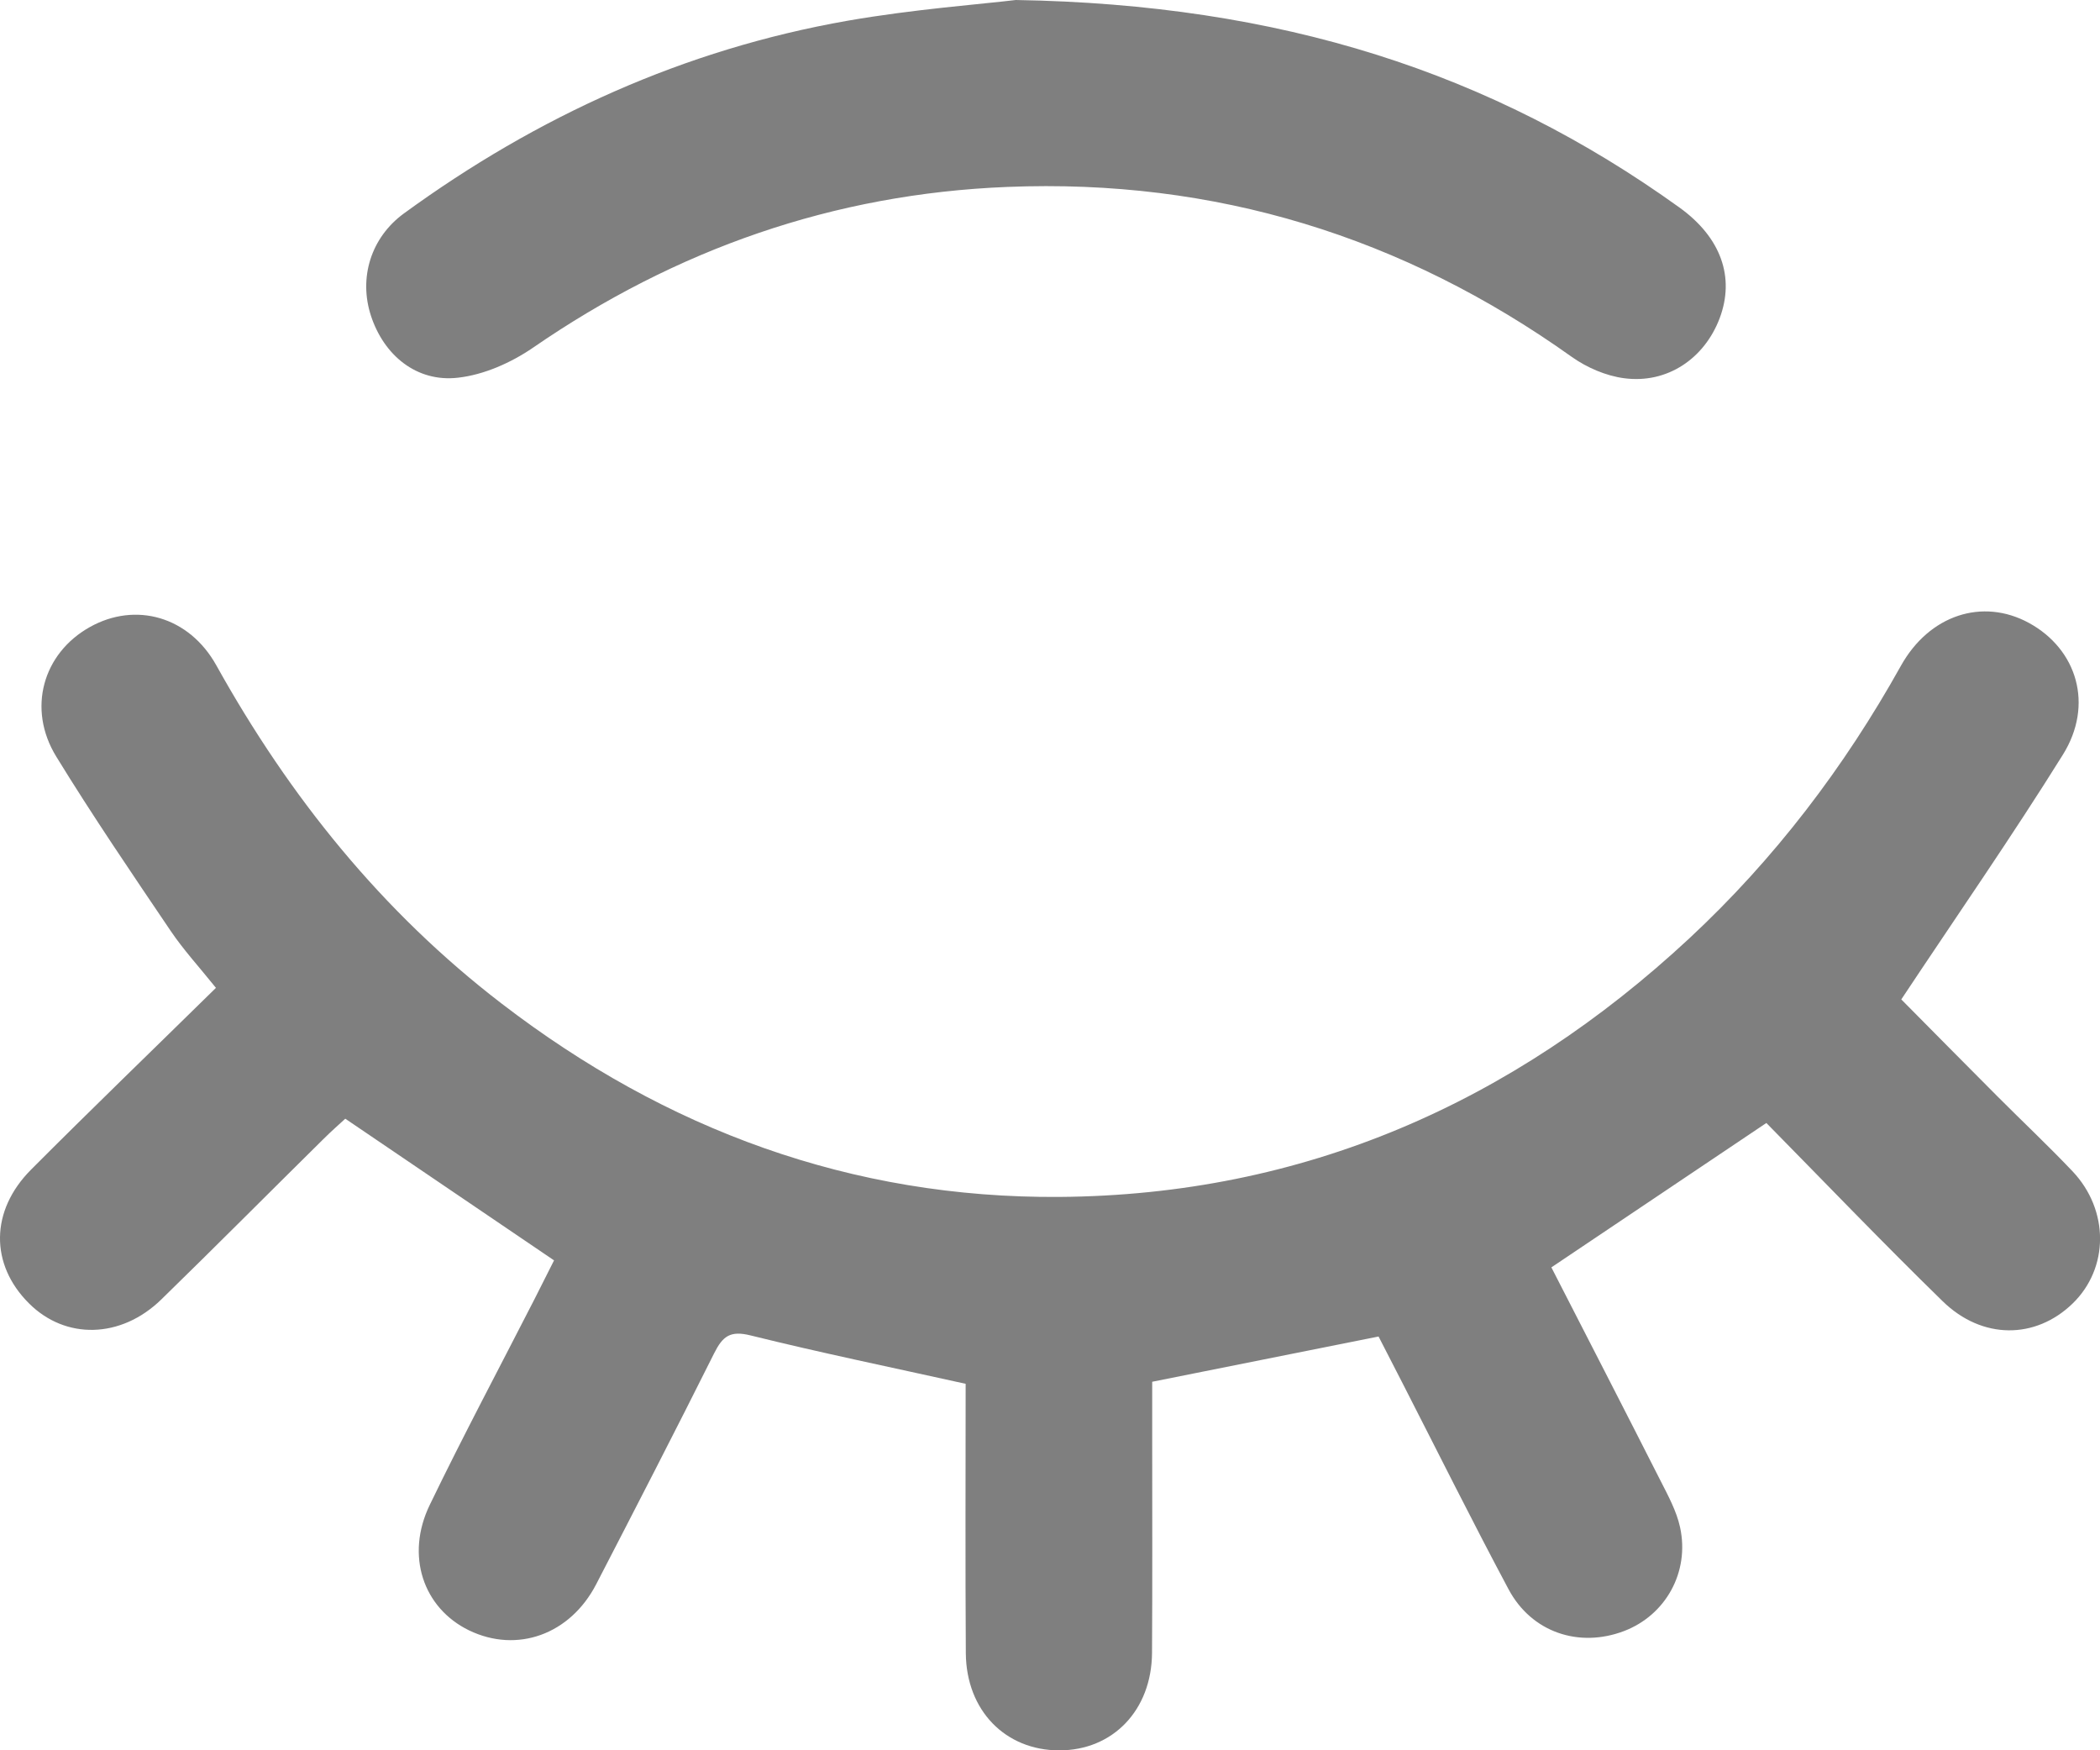
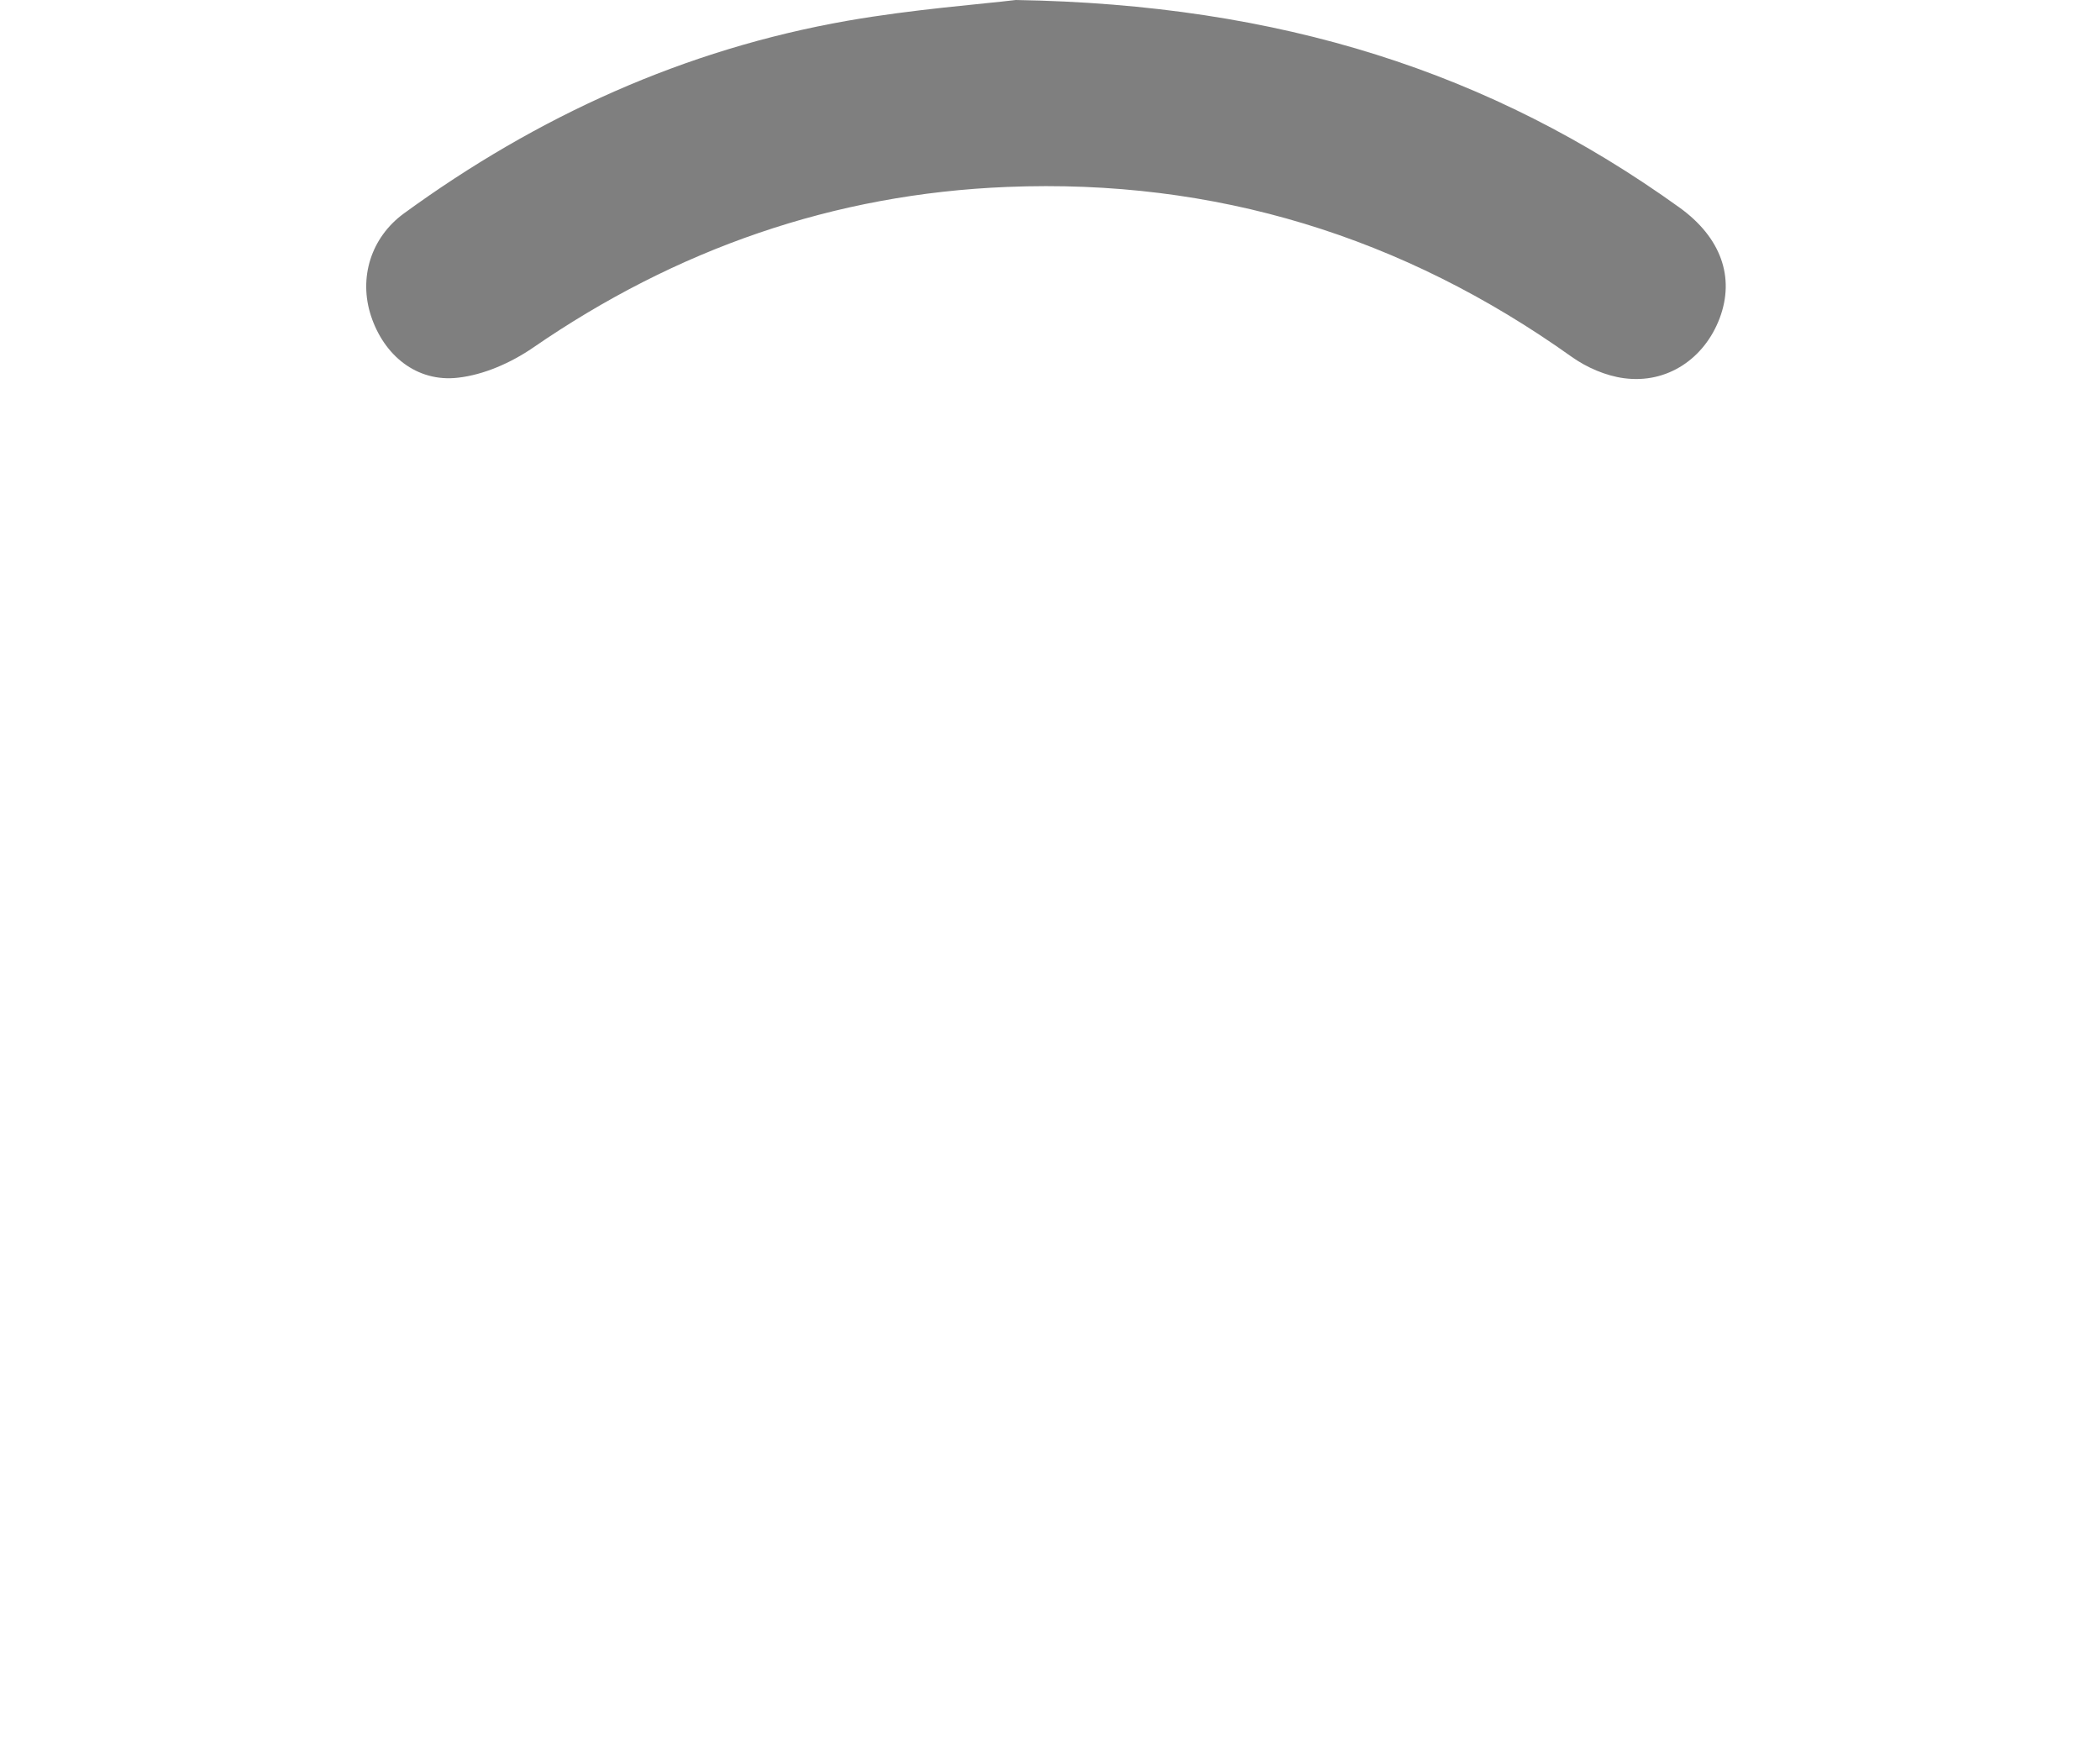
<svg xmlns="http://www.w3.org/2000/svg" width="24" height="20" viewBox="0 0 24 20" fill="none">
  <g opacity="0.5">
-     <path d="M11.034 15.812C10.177 15.622 9.375 15.457 8.58 15.26C8.345 15.201 8.26 15.268 8.162 15.463C7.721 16.346 7.268 17.224 6.814 18.102C6.517 18.677 5.91 18.895 5.361 18.63C4.836 18.375 4.631 17.774 4.912 17.195C5.294 16.405 5.707 15.63 6.107 14.848C6.184 14.697 6.26 14.546 6.332 14.402C5.539 13.864 4.762 13.337 3.946 12.783C3.884 12.841 3.786 12.926 3.694 13.018C3.076 13.628 2.464 14.244 1.842 14.85C1.381 15.298 0.748 15.31 0.331 14.893C-0.115 14.449 -0.114 13.835 0.356 13.364C1.045 12.673 1.748 11.995 2.468 11.288C2.277 11.05 2.096 10.853 1.949 10.635C1.505 9.978 1.058 9.322 0.644 8.647C0.307 8.1 0.49 7.465 1.027 7.165C1.549 6.873 2.161 7.043 2.473 7.604C3.309 9.105 4.365 10.419 5.736 11.47C7.612 12.91 9.734 13.694 12.108 13.677C14.895 13.656 17.282 12.605 19.307 10.722C20.281 9.815 21.077 8.769 21.724 7.609C22.049 7.026 22.657 6.83 23.186 7.117C23.739 7.418 23.932 8.054 23.575 8.625C22.996 9.554 22.37 10.455 21.729 11.42C22.061 11.755 22.444 12.143 22.829 12.529C23.114 12.815 23.408 13.091 23.686 13.384C24.108 13.83 24.103 14.493 23.686 14.896C23.263 15.305 22.654 15.31 22.202 14.869C21.511 14.195 20.843 13.498 20.187 12.832C19.35 13.394 18.56 13.925 17.73 14.482C18.137 15.276 18.559 16.095 18.976 16.917C19.064 17.09 19.161 17.267 19.201 17.453C19.312 17.965 19.035 18.456 18.562 18.637C18.046 18.834 17.503 18.653 17.24 18.159C16.826 17.384 16.435 16.598 16.035 15.817C15.94 15.634 15.847 15.45 15.755 15.272C14.891 15.445 14.054 15.612 13.168 15.789C13.168 15.993 13.168 16.234 13.168 16.474C13.168 17.279 13.171 18.084 13.166 18.889C13.161 19.542 12.719 20.001 12.106 20.001C11.49 20.001 11.044 19.546 11.038 18.893C11.031 17.859 11.036 16.824 11.036 15.812H11.034Z" fill="currentColor" />
    <path d="M11.609 0C14.634 0.05 17.042 0.825 19.192 2.37C19.671 2.714 19.829 3.17 19.653 3.637C19.478 4.099 19.053 4.387 18.562 4.322C18.354 4.295 18.135 4.2 17.963 4.078C16.033 2.702 13.884 2.04 11.512 2.136C9.529 2.215 7.727 2.847 6.093 3.972C5.843 4.144 5.531 4.283 5.233 4.316C4.761 4.37 4.388 4.06 4.24 3.61C4.097 3.175 4.239 2.714 4.616 2.439C6.139 1.329 7.822 0.564 9.686 0.237C10.443 0.105 11.214 0.048 11.609 0Z" fill="currentColor" />
  </g>
</svg>